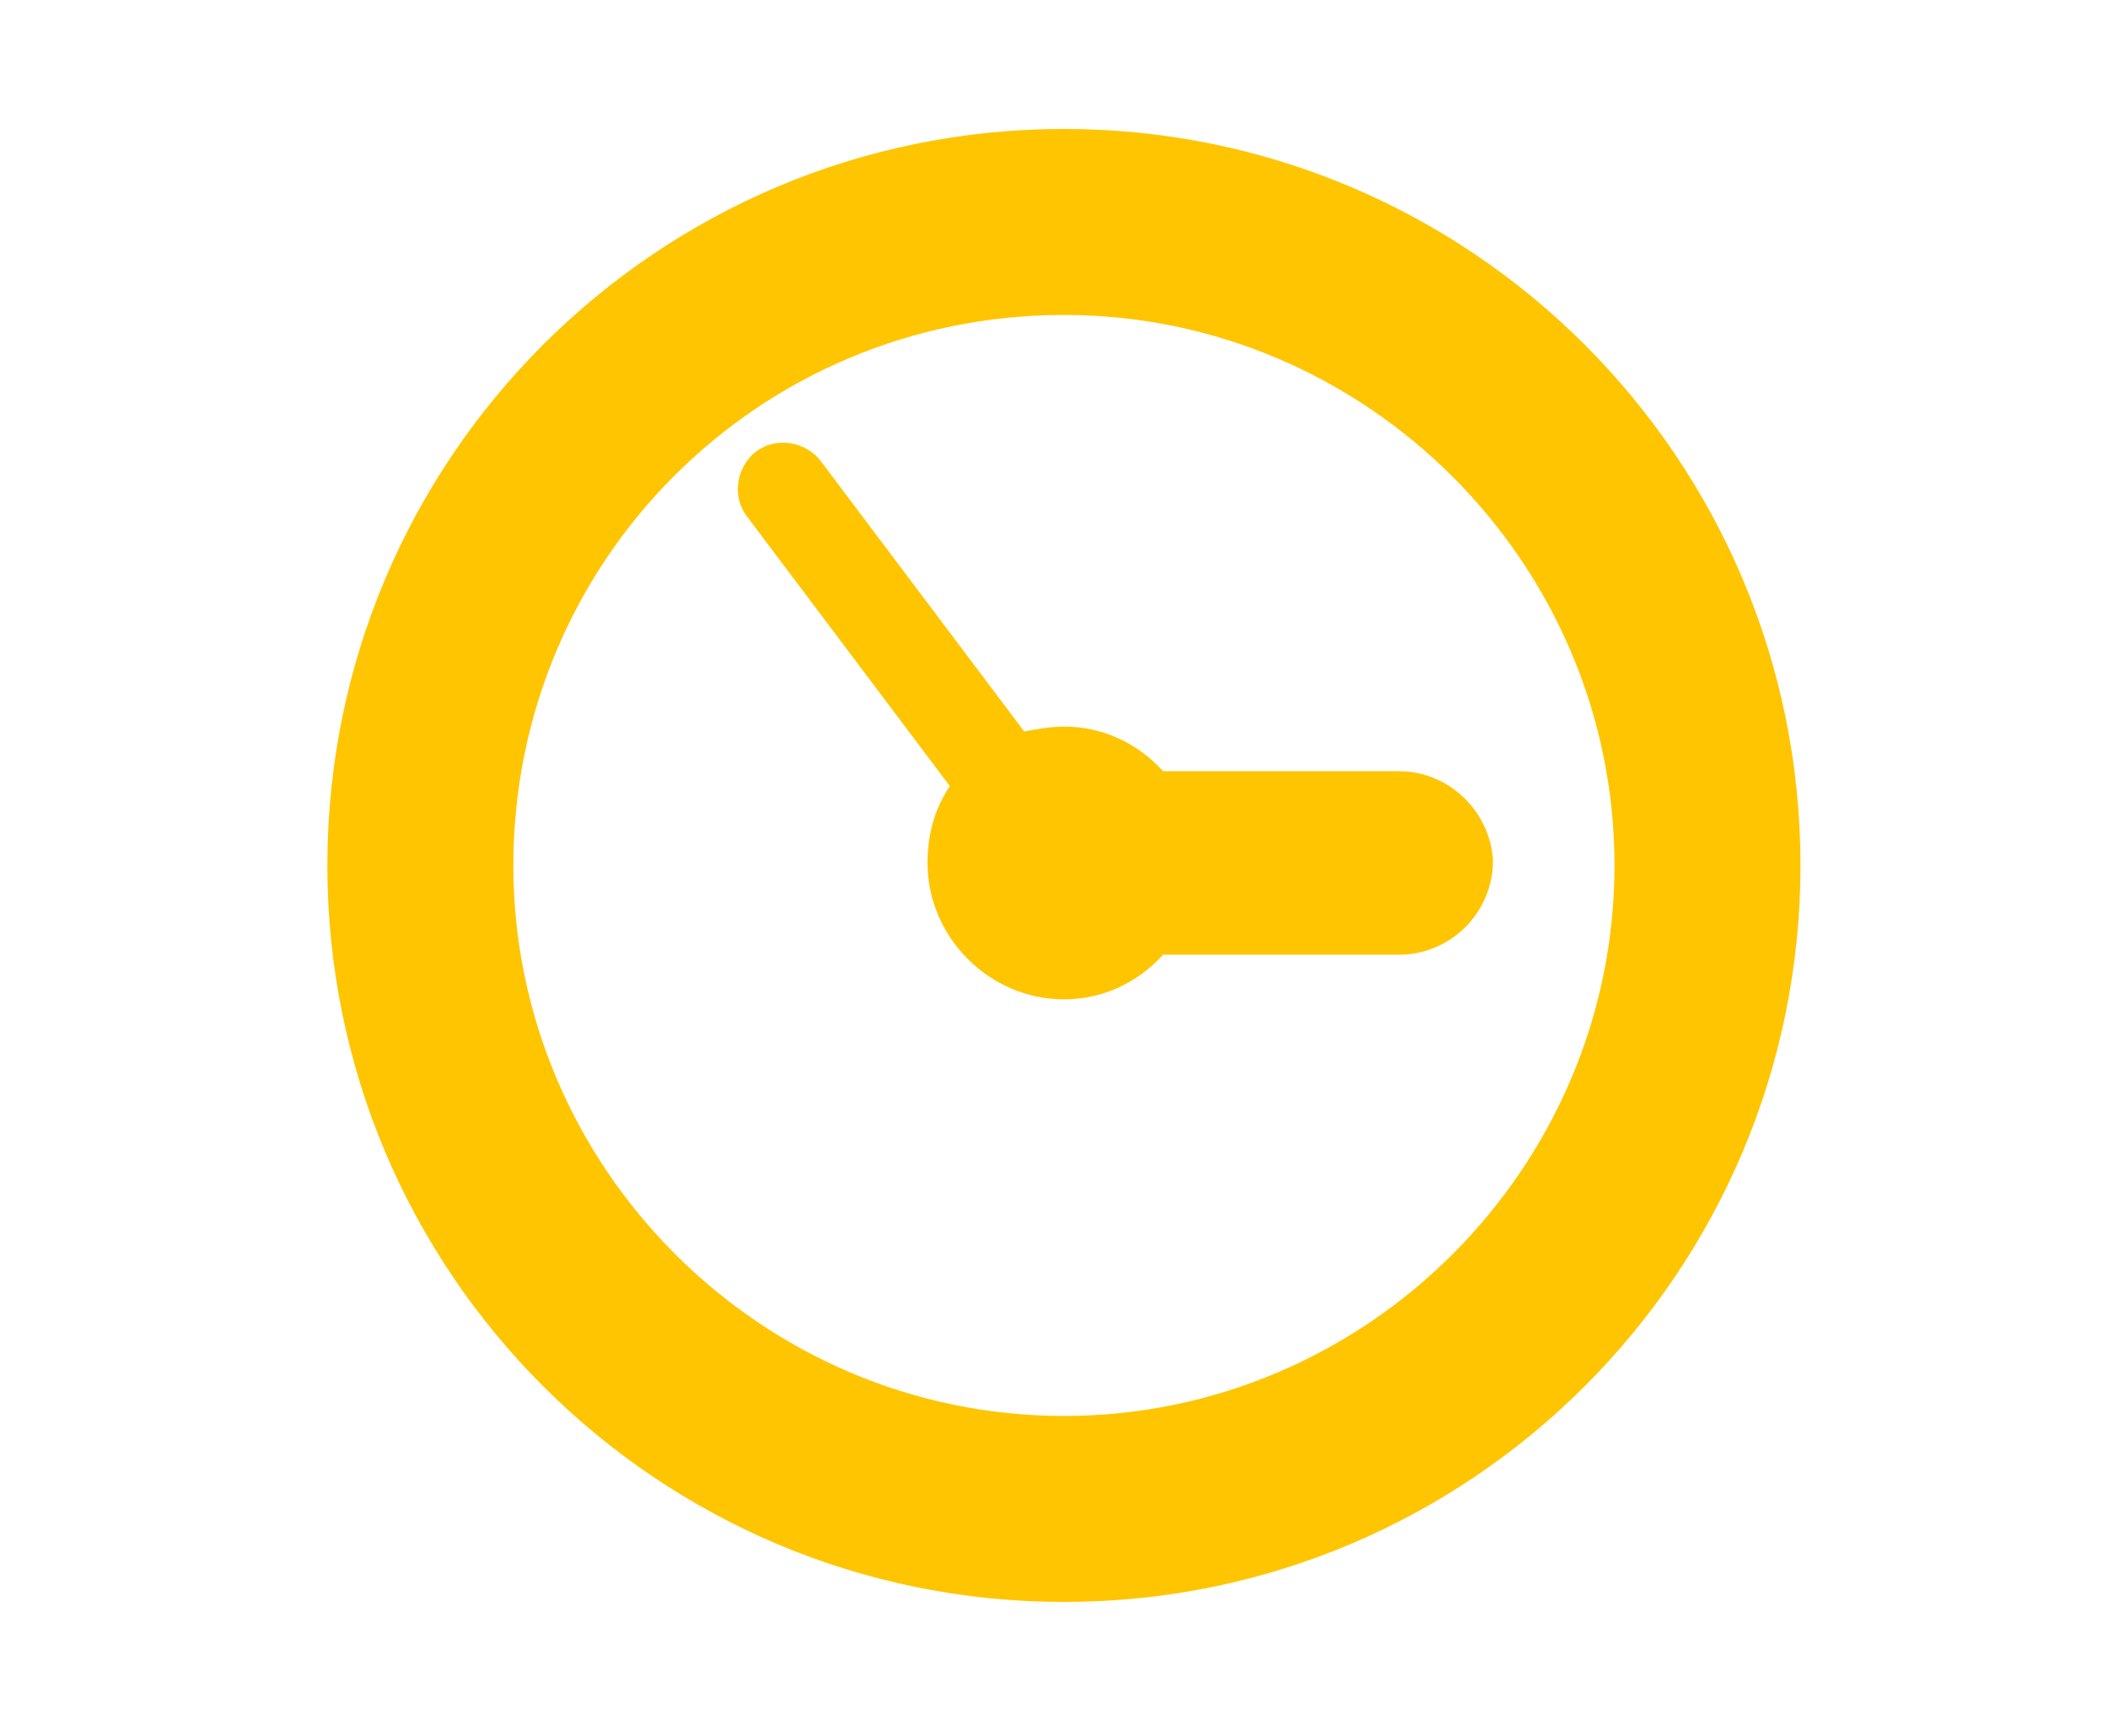
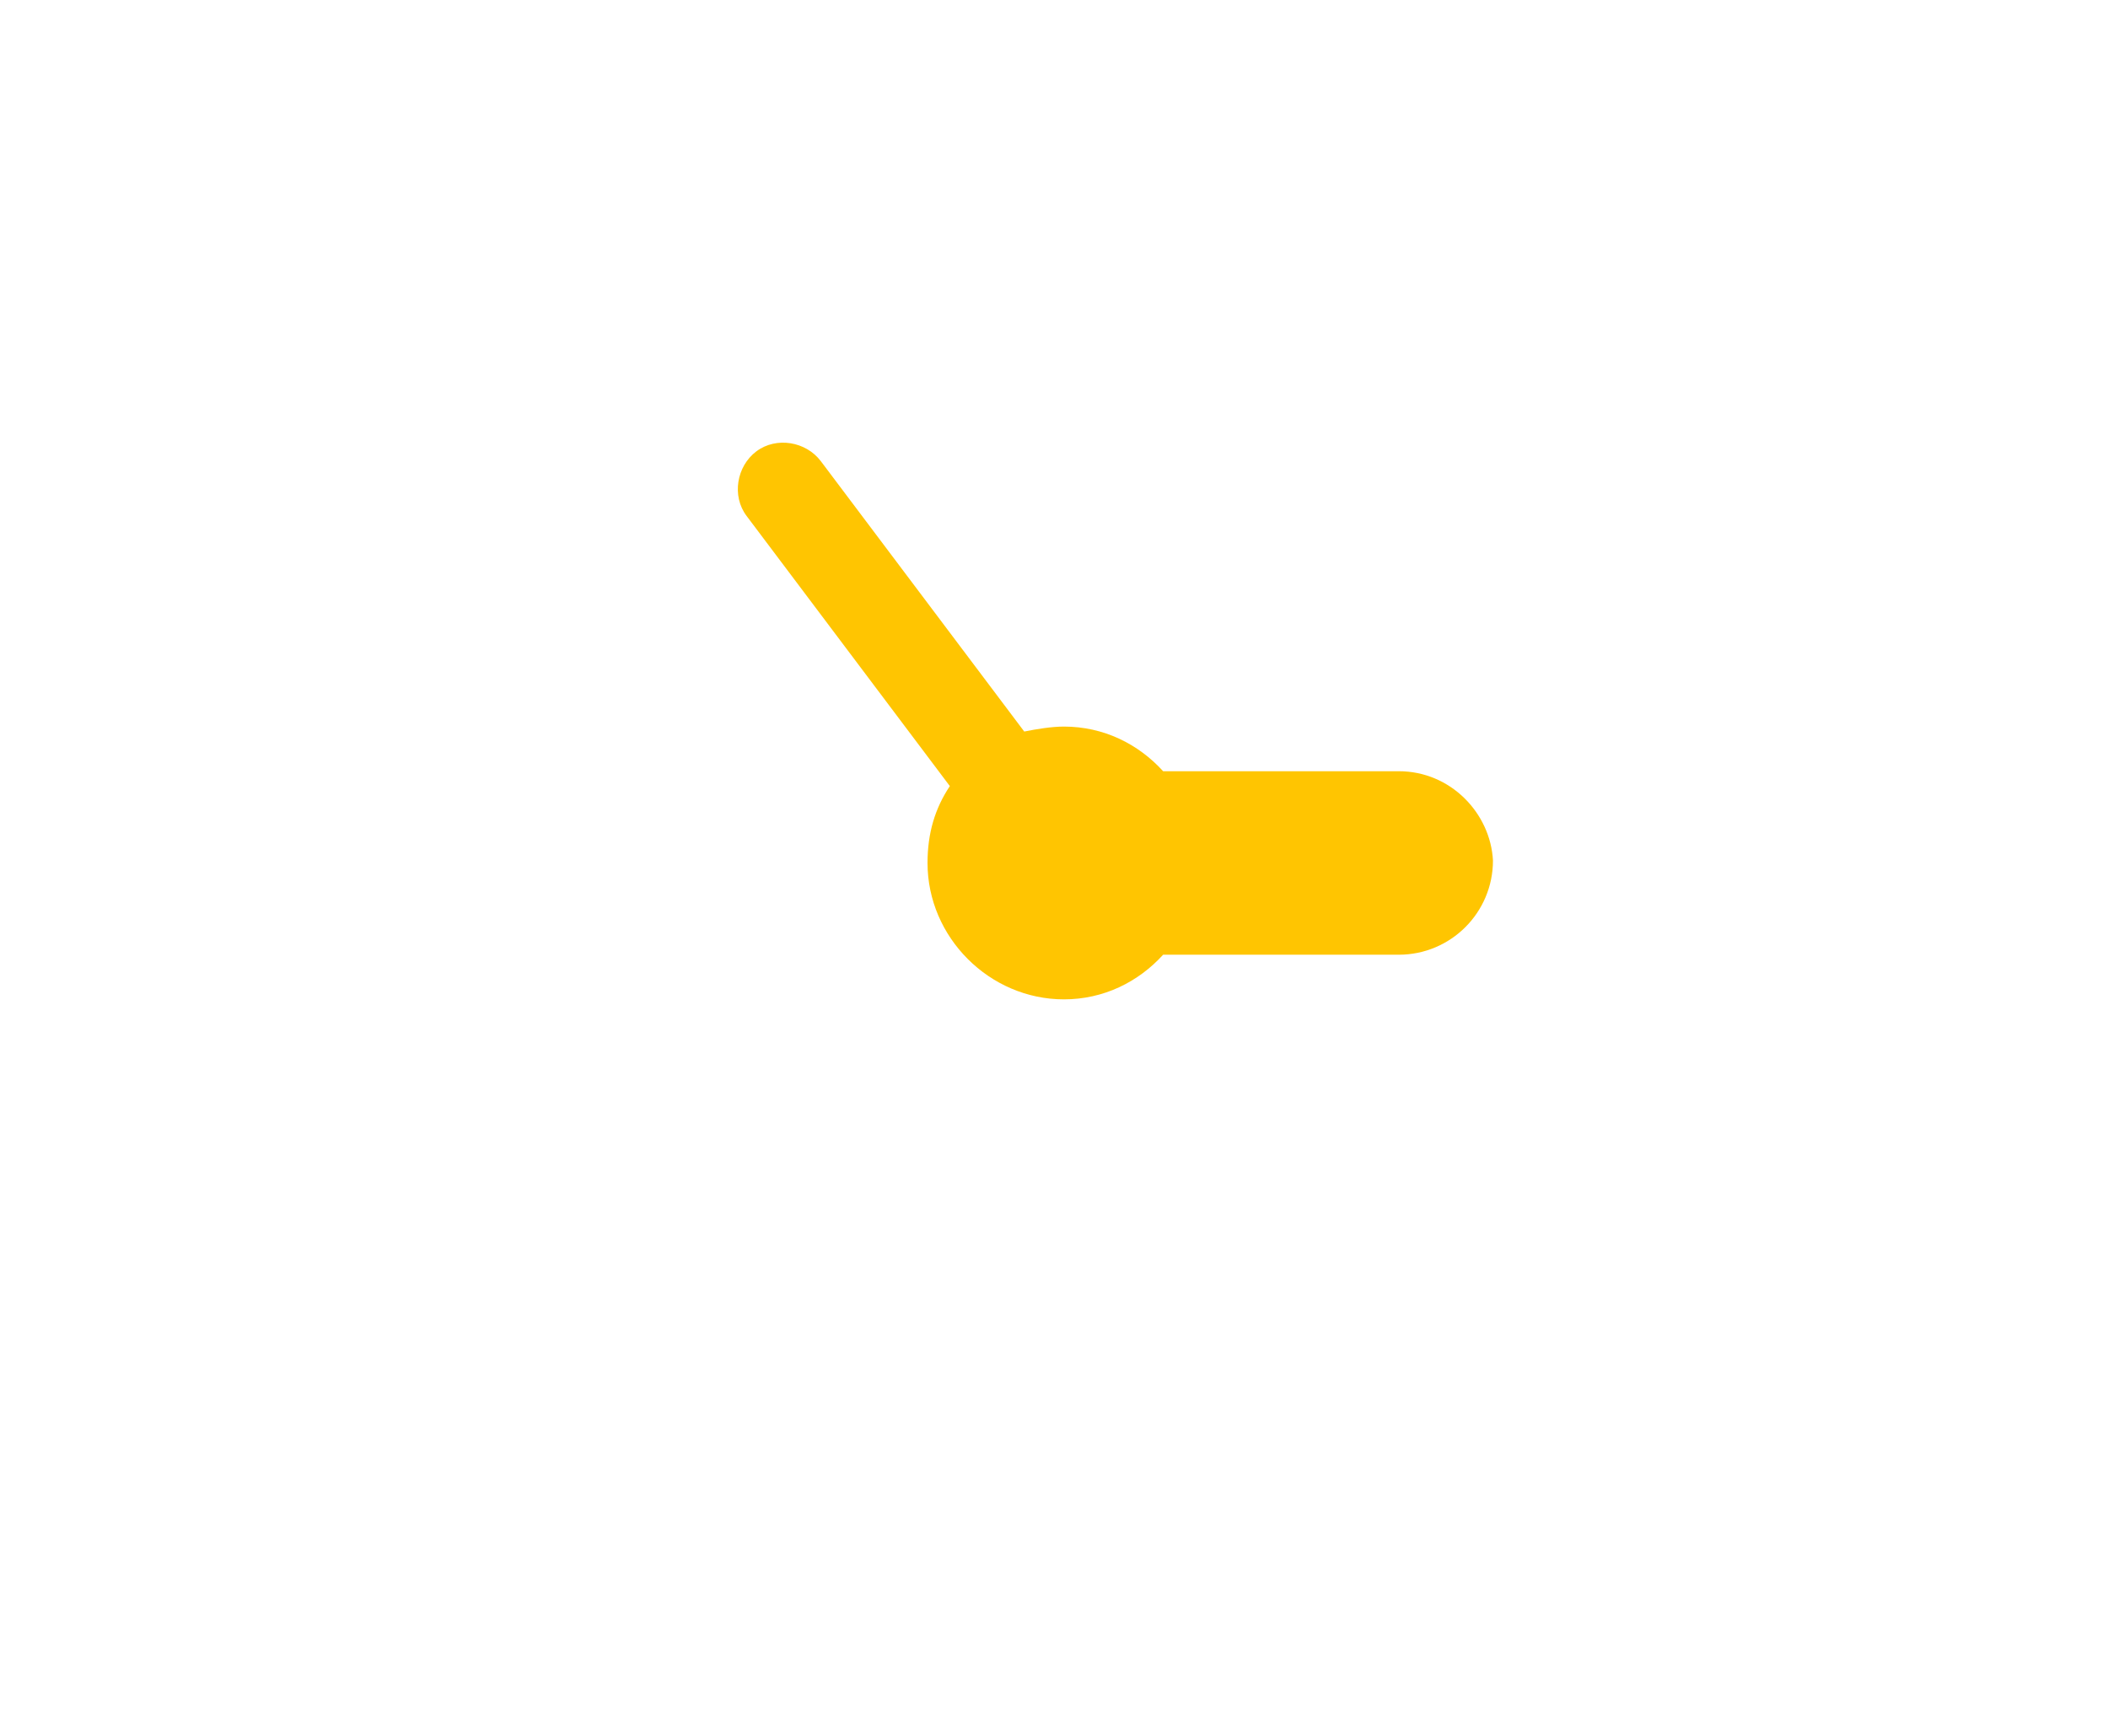
<svg xmlns="http://www.w3.org/2000/svg" version="1.1" id="Layer_1" x="0px" y="0px" width="85px" height="70px" viewBox="0 0 85 70" enable-background="new 0 0 85 70" xml:space="preserve">
  <g>
    <g>
-       <path fill="#FFC501" d="M42.9,12.7c12.2,0,22.2,10,22.2,22.2c0,12.2-10,22.2-22.2,22.2s-22.2-10-22.2-22.2    C20.7,22.6,30.6,12.7,42.9,12.7L42.9,12.7z M42.9,5.2c-16.4,0-29.7,13.3-29.7,29.7s13.3,29.7,29.7,29.7    c16.4,0,29.7-13.3,29.7-29.7S59.3,5.2,42.9,5.2L42.9,5.2z" />
      <path fill="#FFC501" d="M56.4,31.1h-9.5c-1-1.1-2.4-1.8-4-1.8c-0.5,0-1.1,0.1-1.6,0.2l-8.2-10.9c-0.6-0.8-1.8-1-2.6-0.4    c-0.8,0.6-1,1.8-0.4,2.6l8.2,10.9c-0.6,0.9-0.9,1.9-0.9,3.1c0,3,2.5,5.5,5.5,5.5c1.6,0,3-0.7,4-1.8h9.5c2.1,0,3.8-1.7,3.8-3.8    C60.1,32.8,58.5,31.1,56.4,31.1z" />
    </g>
  </g>
</svg>